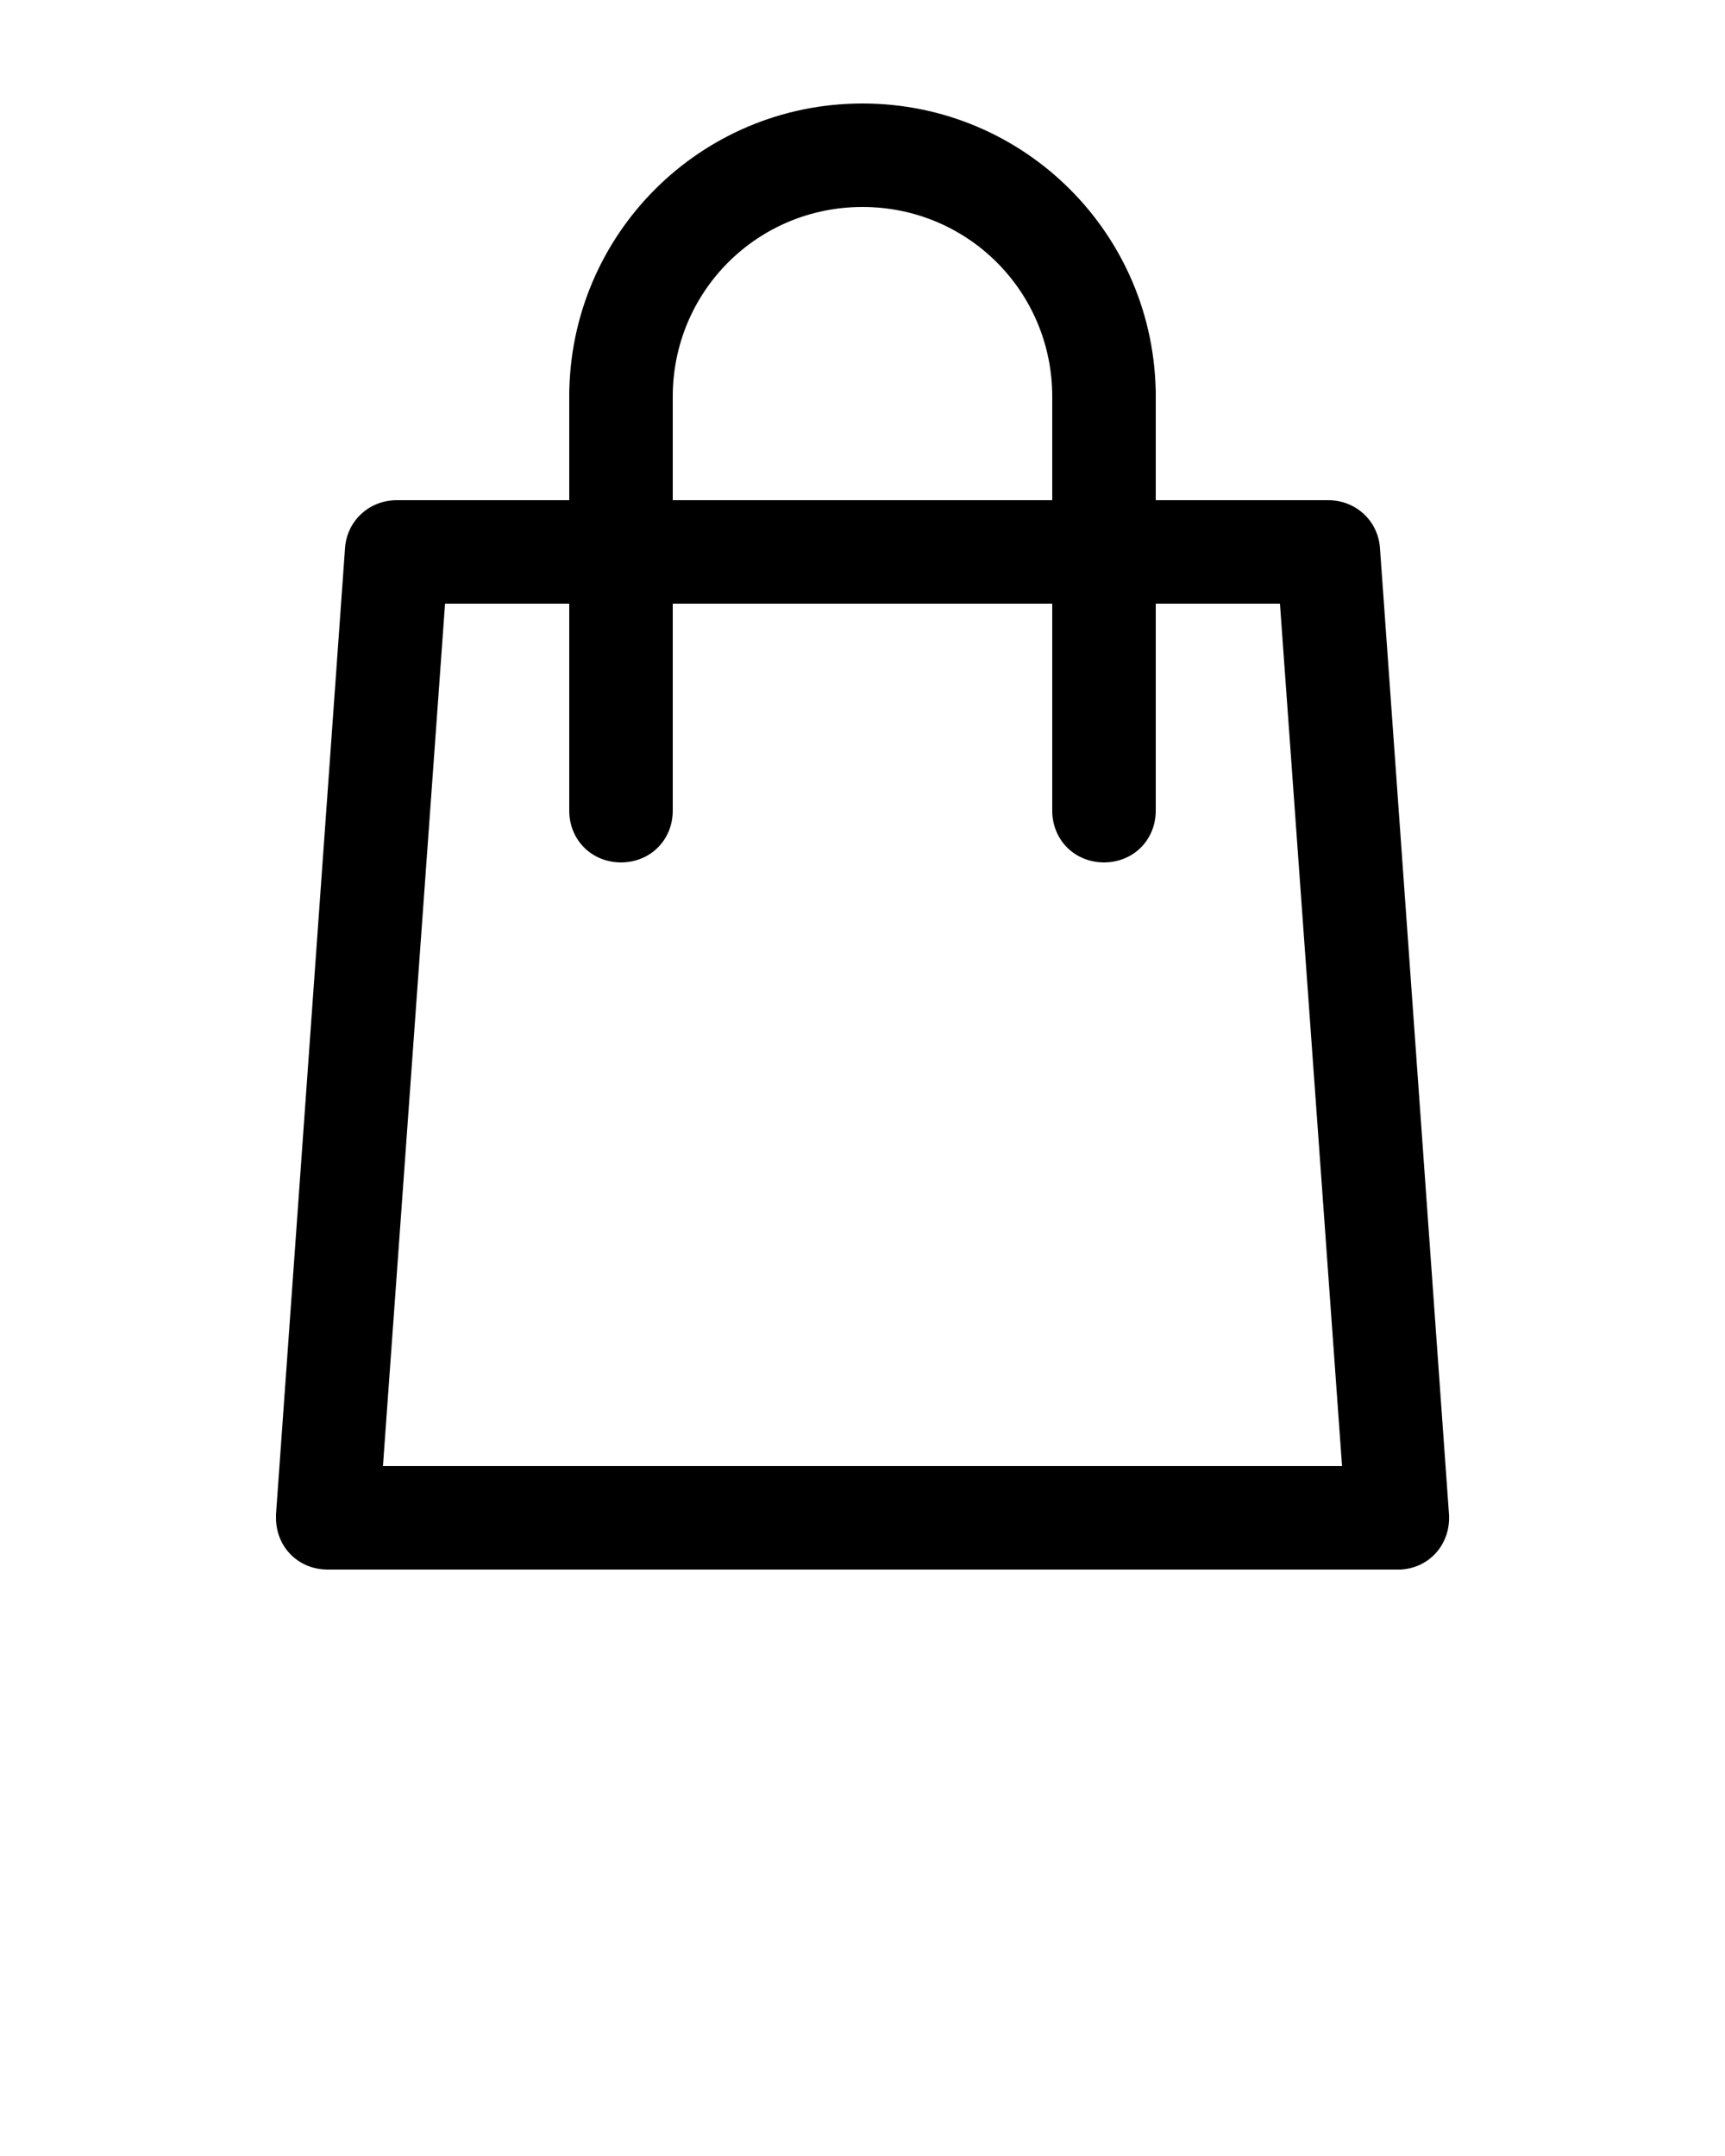
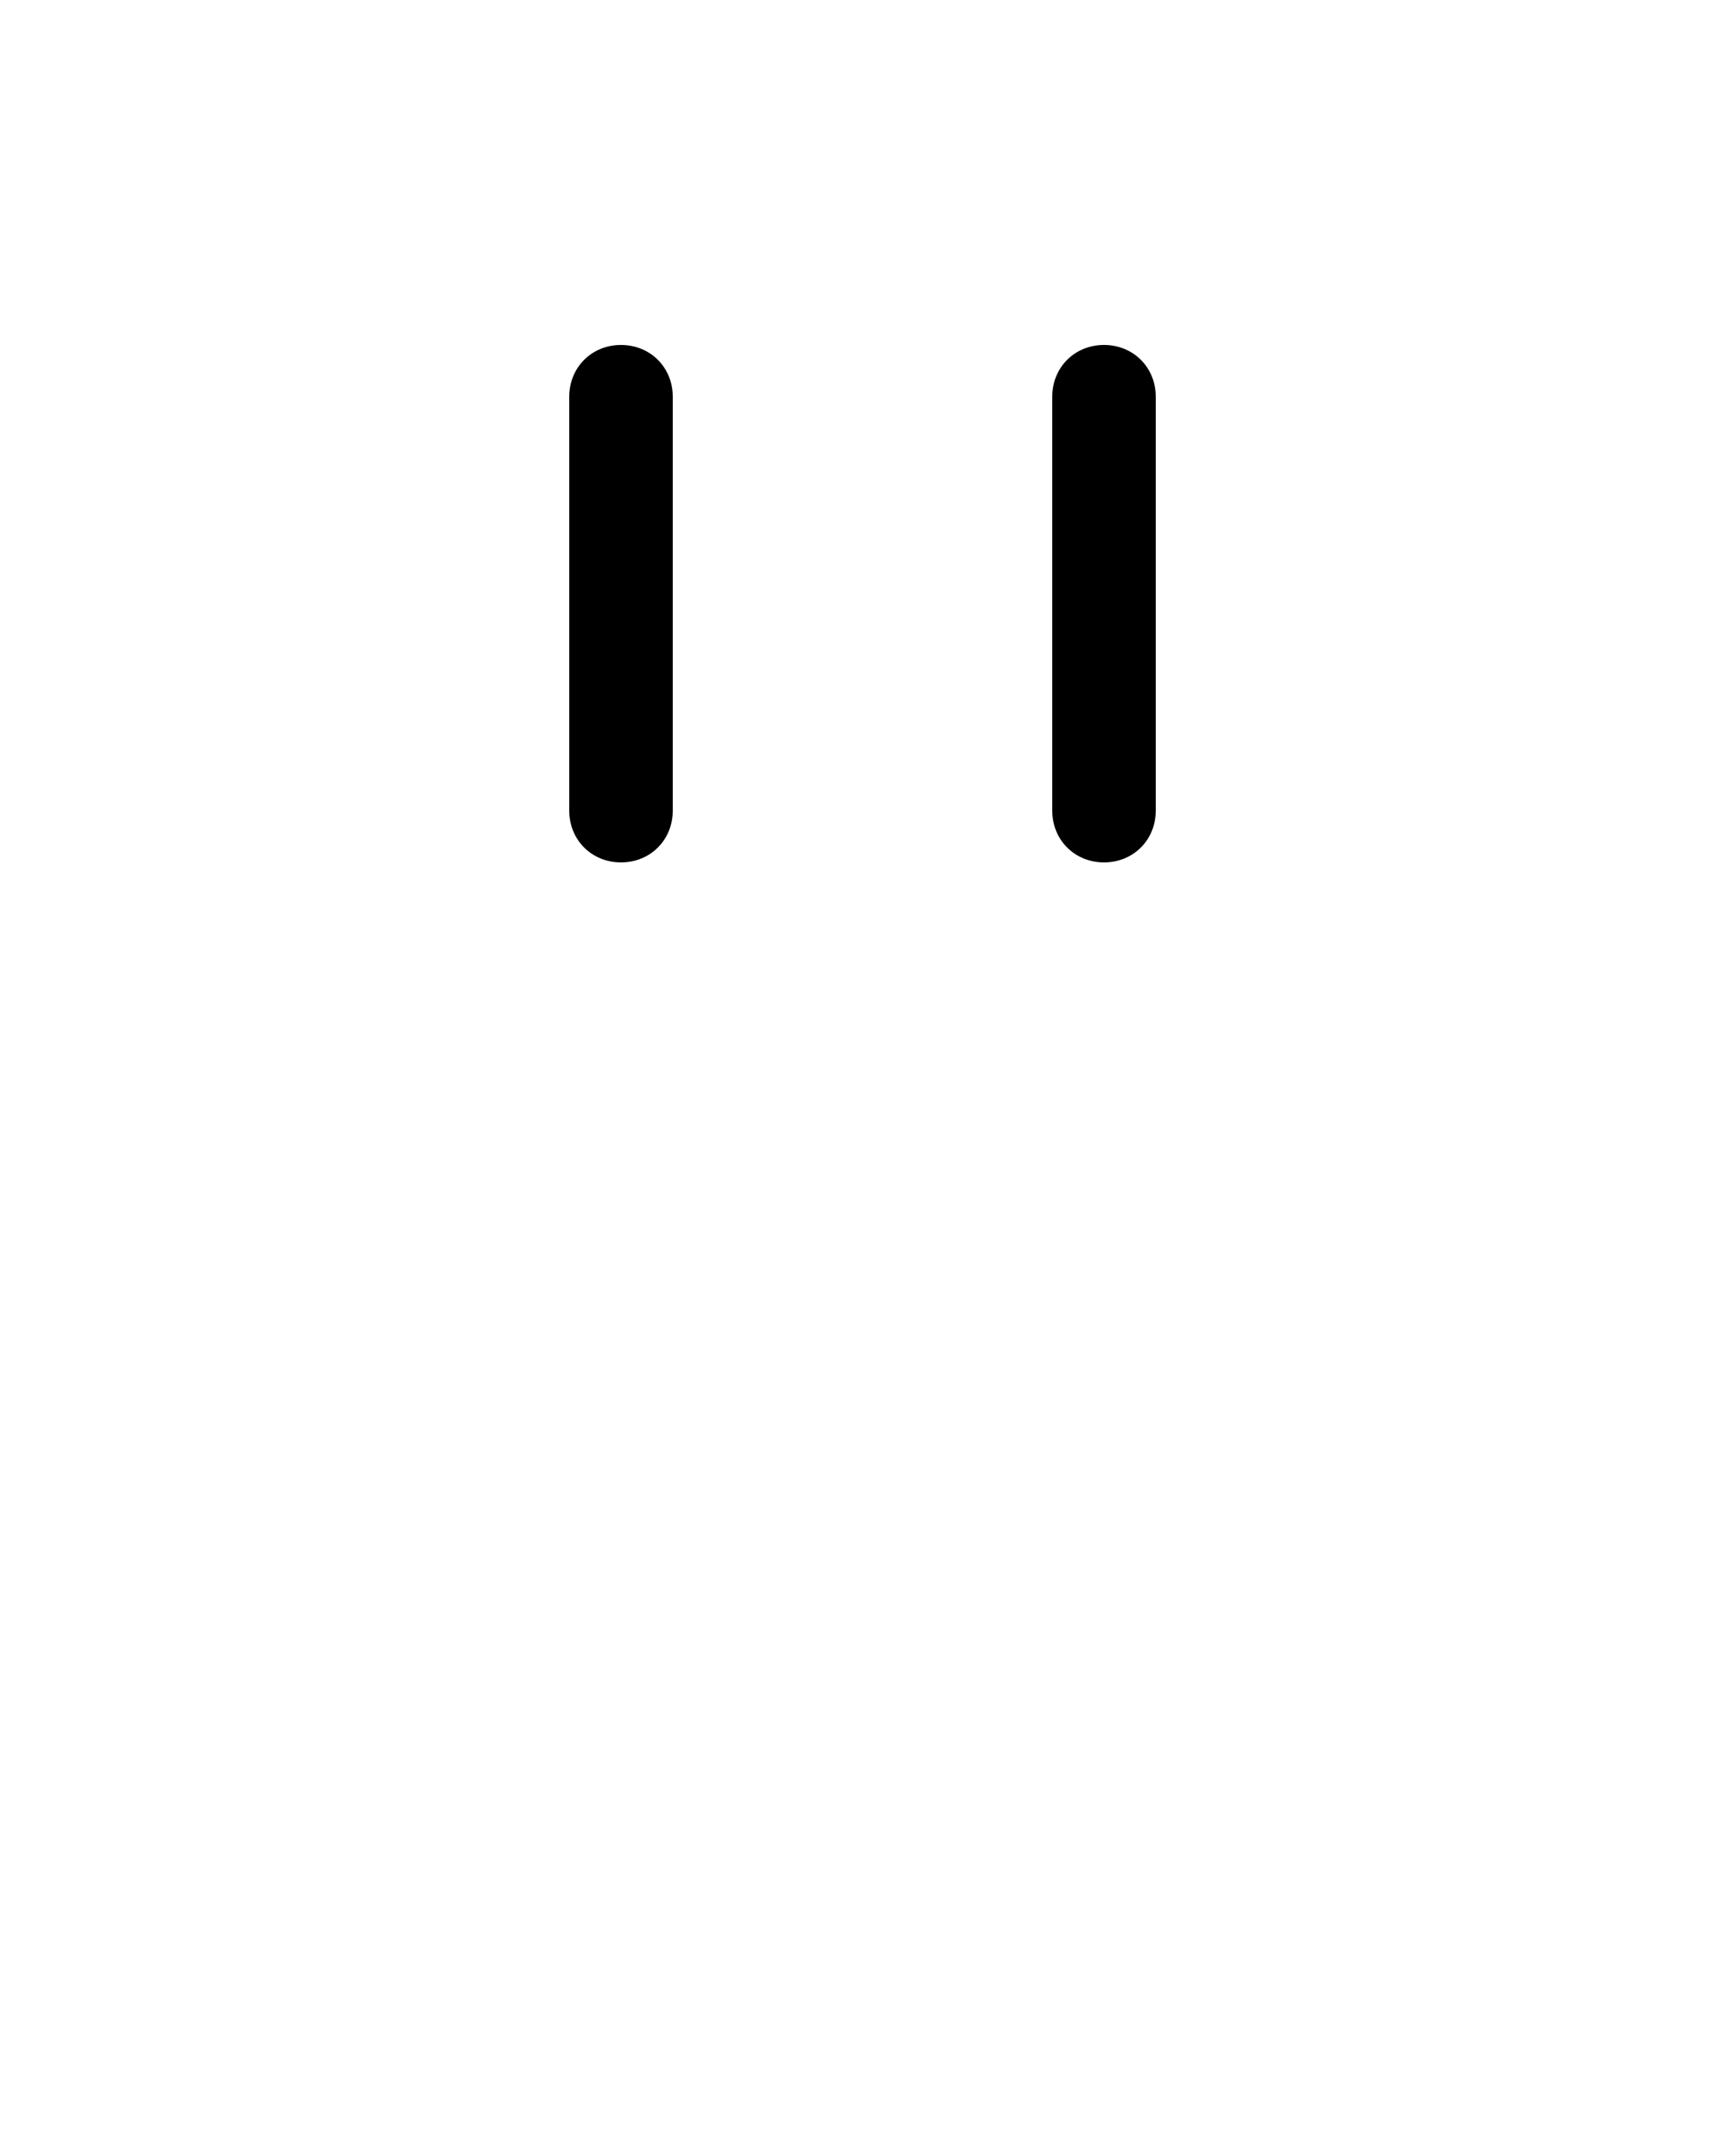
<svg xmlns="http://www.w3.org/2000/svg" version="1.1" id="Layer_1" x="0px" y="0px" viewBox="0 0 100 125" style="enable-background:new 0 0 100 125;" xml:space="preserve">
  <title>Essential Icons</title>
-   <path d="M81,91H19c-1.7,0-3-1.3-3-3c0-0.1,0-0.1,0-0.2l4-56c0.1-1.6,1.4-2.8,3-2.8h54c1.6,0,2.9,1.2,3,2.8l4,56  c0.1,1.7-1.1,3.1-2.8,3.2C81.1,91,81.1,91,81,91z M22.2,85h55.6l-3.6-50H25.8L22.2,85z" />
-   <path d="M64,26c-1.7,0-3-1.3-3-3c0-6.1-4.9-11-11-11s-11,4.9-11,11c0,1.7-1.3,3-3,3s-3-1.3-3-3c0-9.4,7.6-17,17-17s17,7.6,17,17  C67,24.7,65.7,26,64,26z" />
  <path d="M36,50c-1.7,0-3-1.3-3-3V23c0-1.7,1.3-3,3-3s3,1.3,3,3v24C39,48.7,37.7,50,36,50z" />
  <path d="M64,50c-1.7,0-3-1.3-3-3V23c0-1.7,1.3-3,3-3s3,1.3,3,3v24C67,48.7,65.7,50,64,50z" />
</svg>